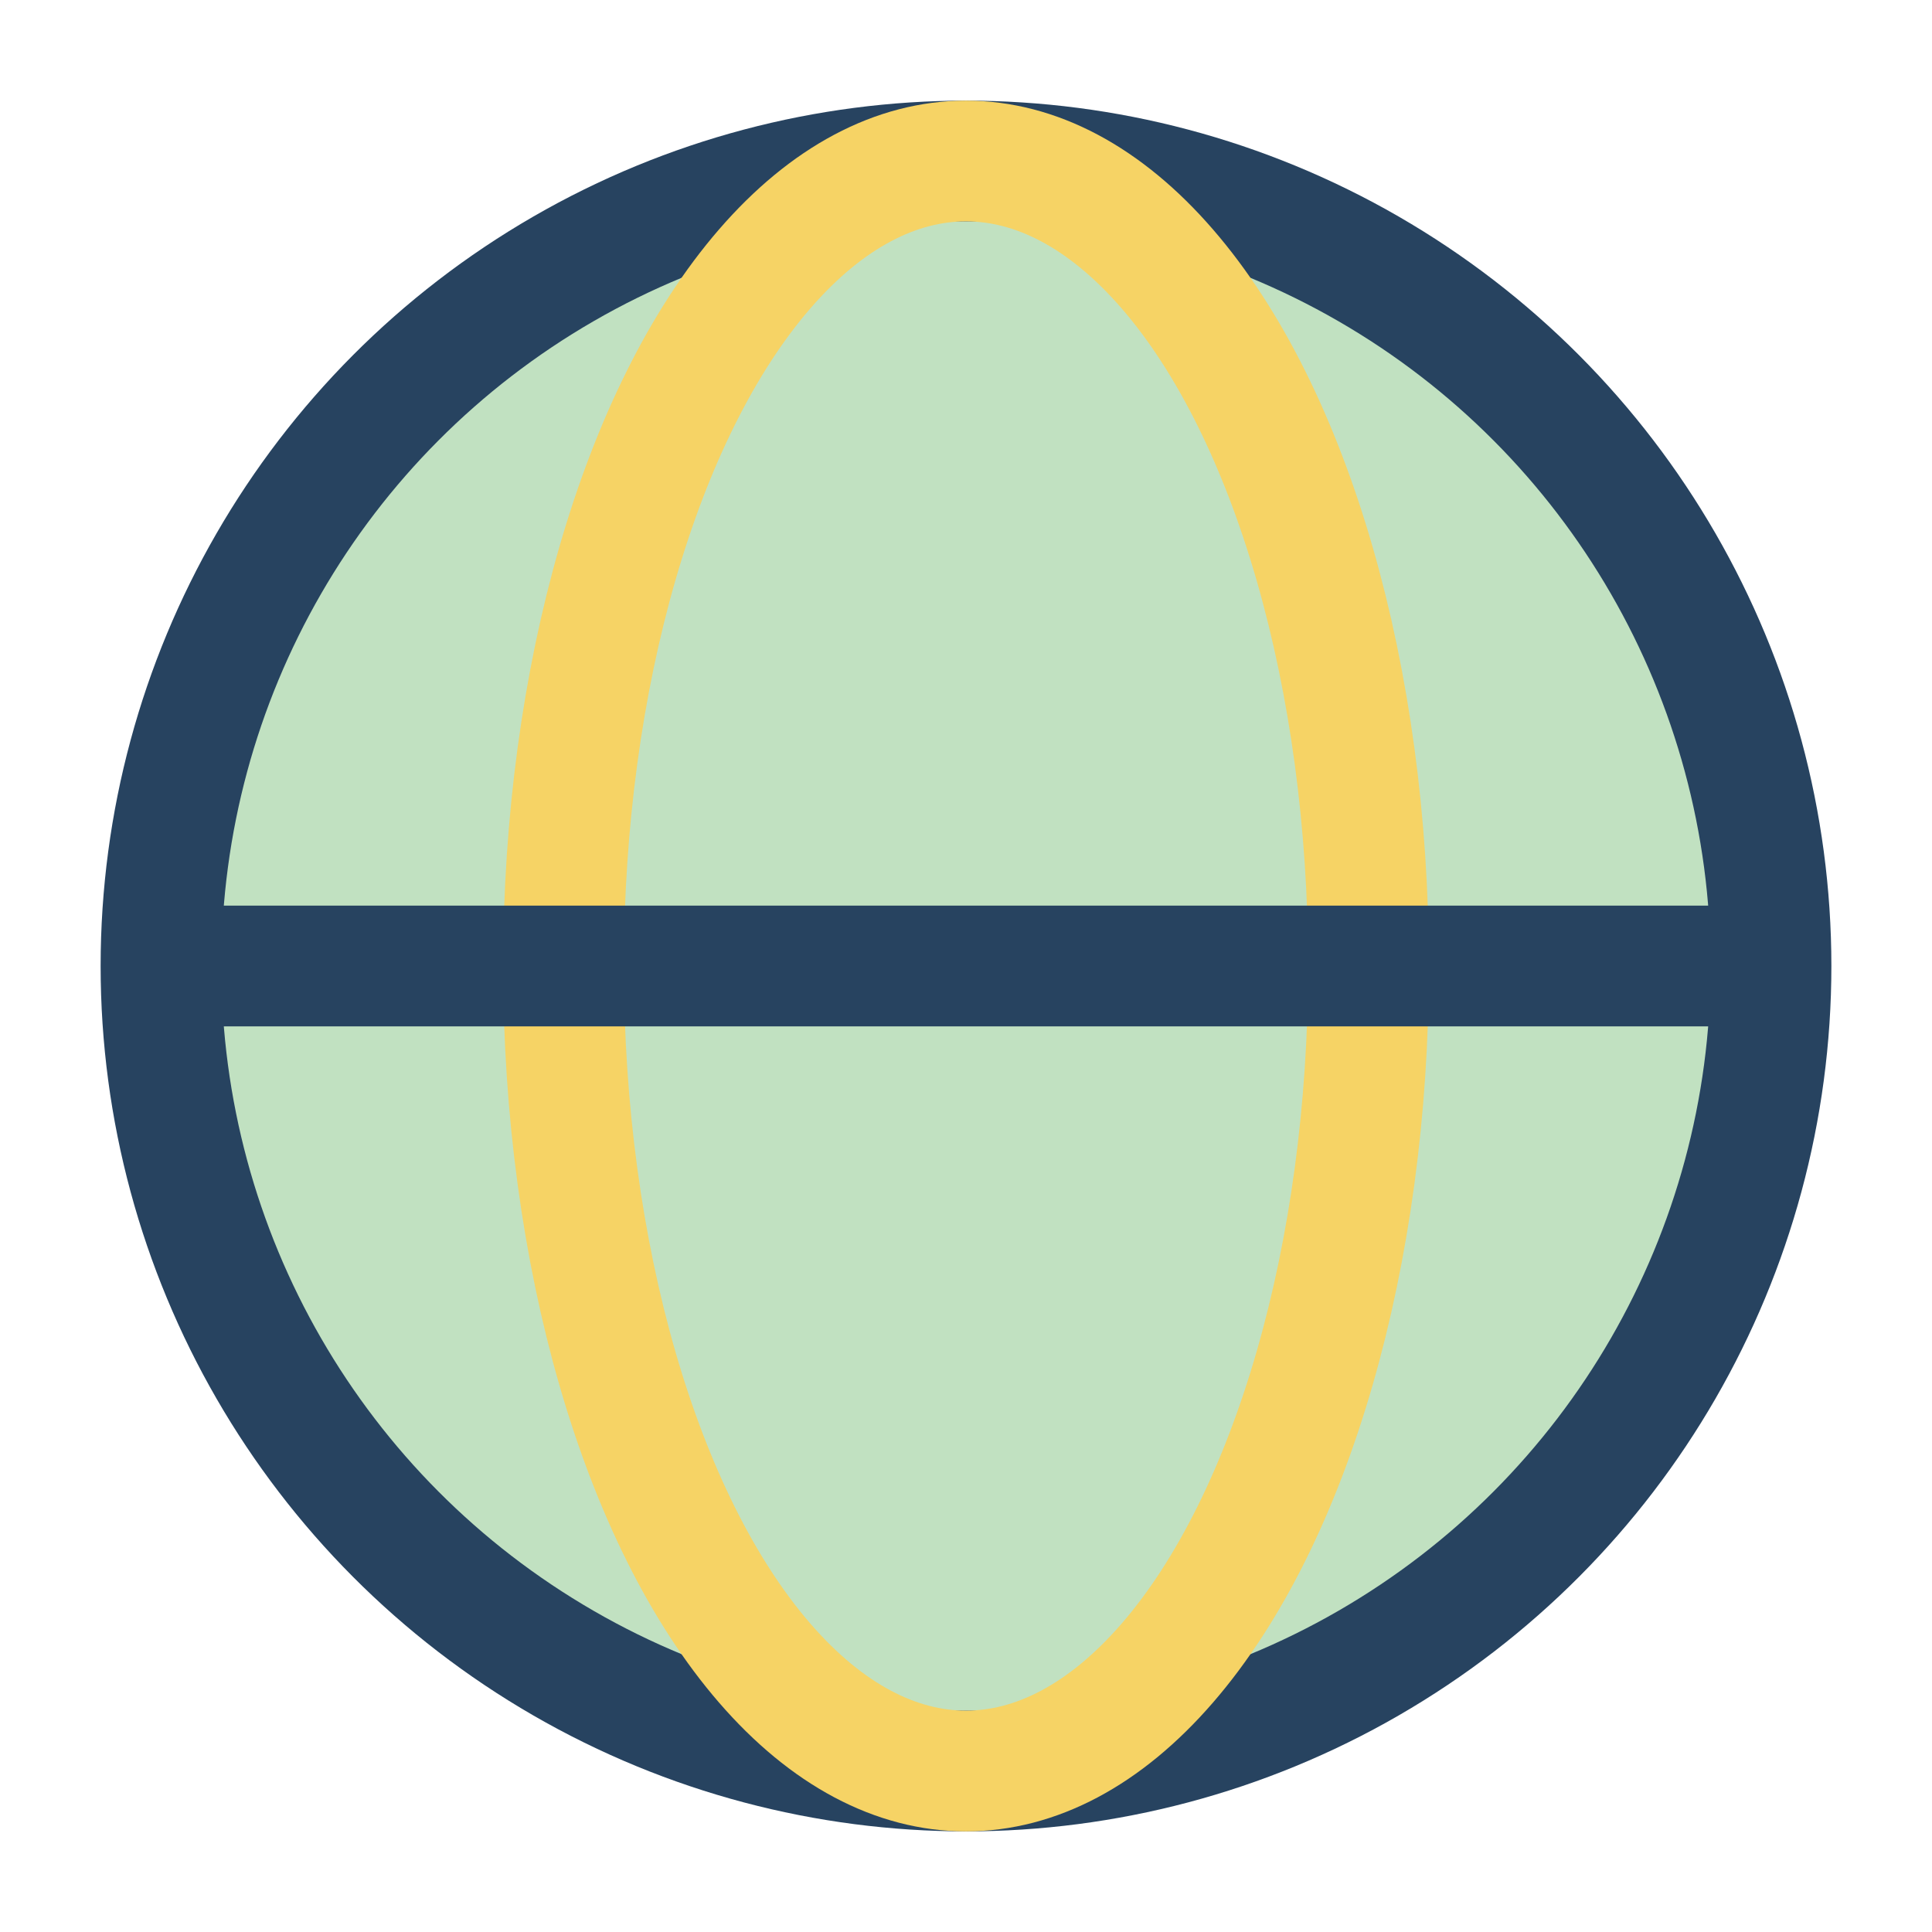
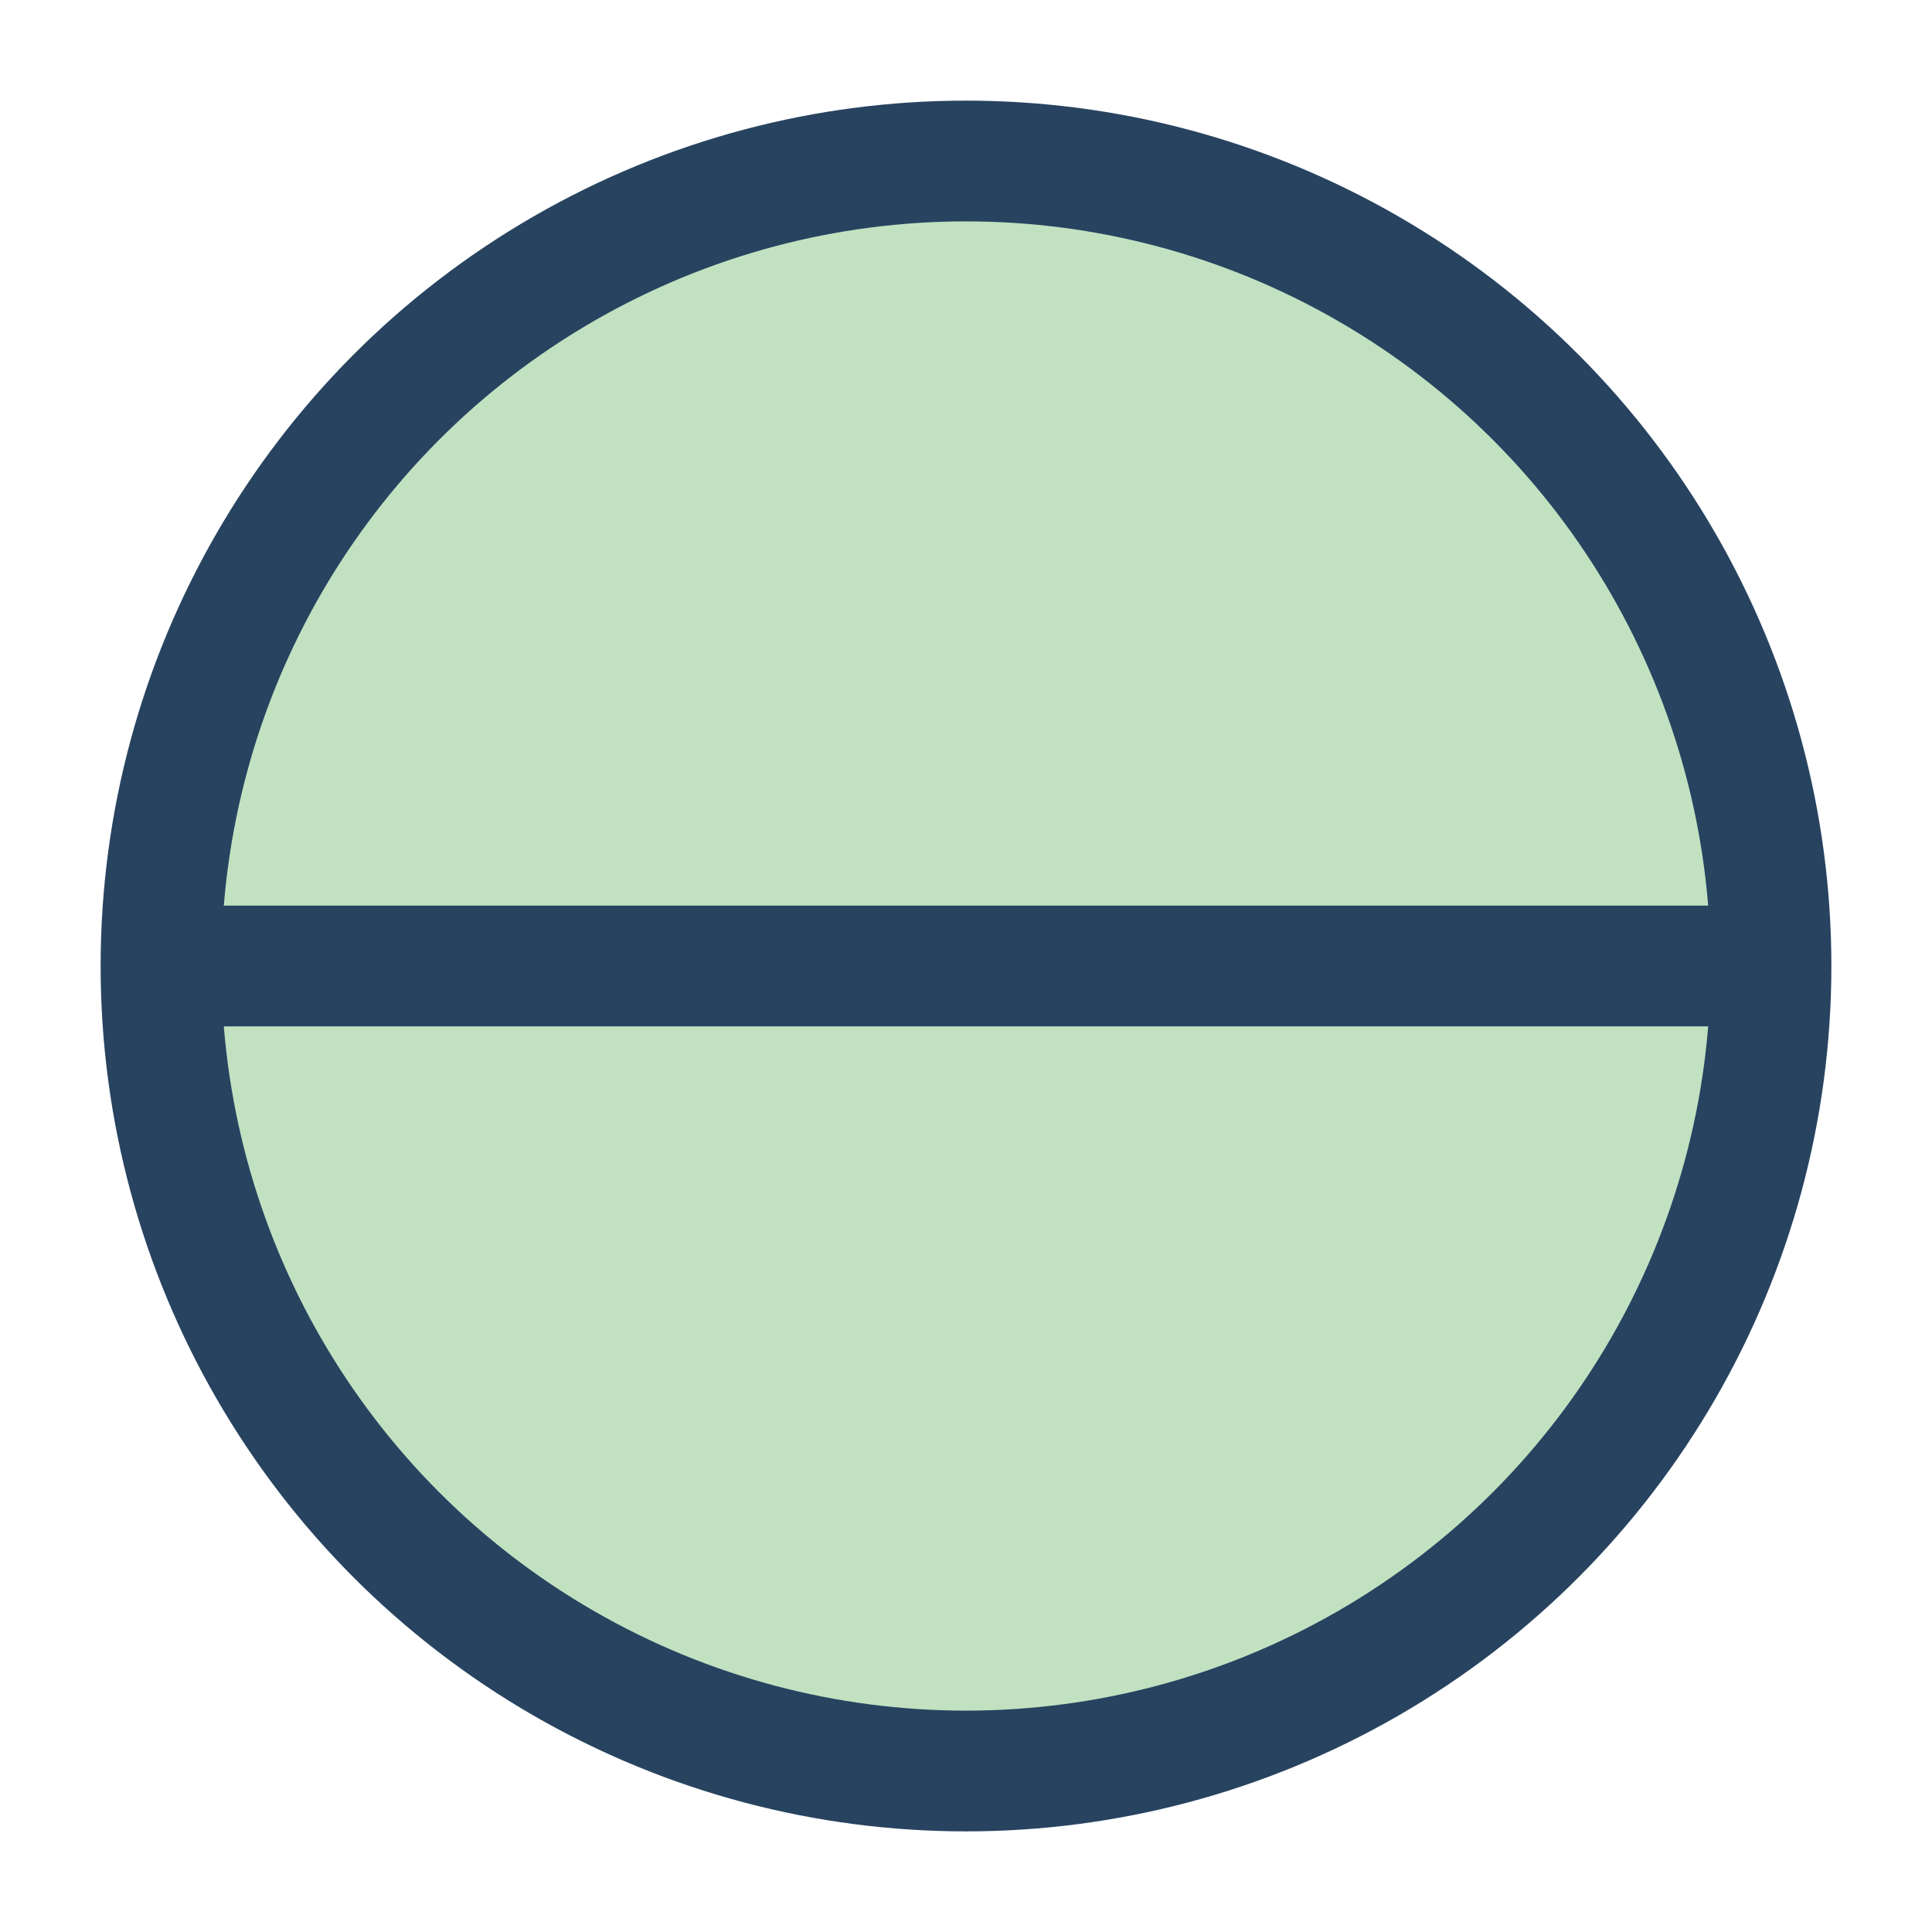
<svg xmlns="http://www.w3.org/2000/svg" width="28" height="28" viewBox="0 0 24 24">
  <circle cx="12" cy="12" r="10" fill="#C1E1C1" stroke="#274360" stroke-width="1.5" />
-   <ellipse cx="12" cy="12" rx="5" ry="10" fill="none" stroke="#F6D365" stroke-width="1.5" />
  <line x1="2" y1="12" x2="22" y2="12" stroke="#274360" stroke-width="1.5" />
</svg>